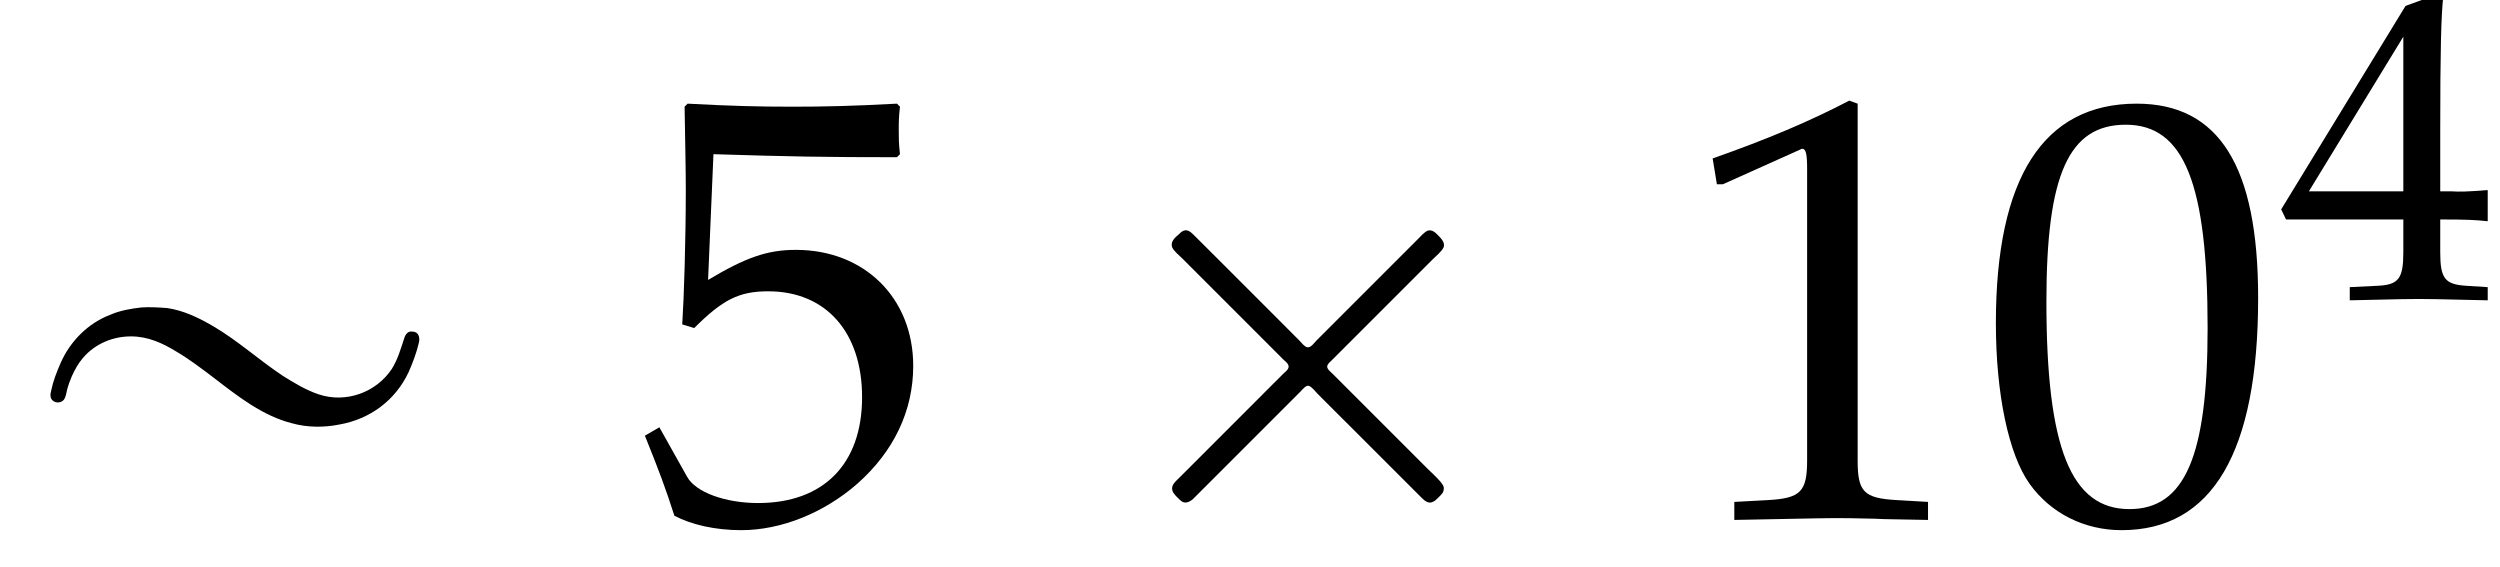
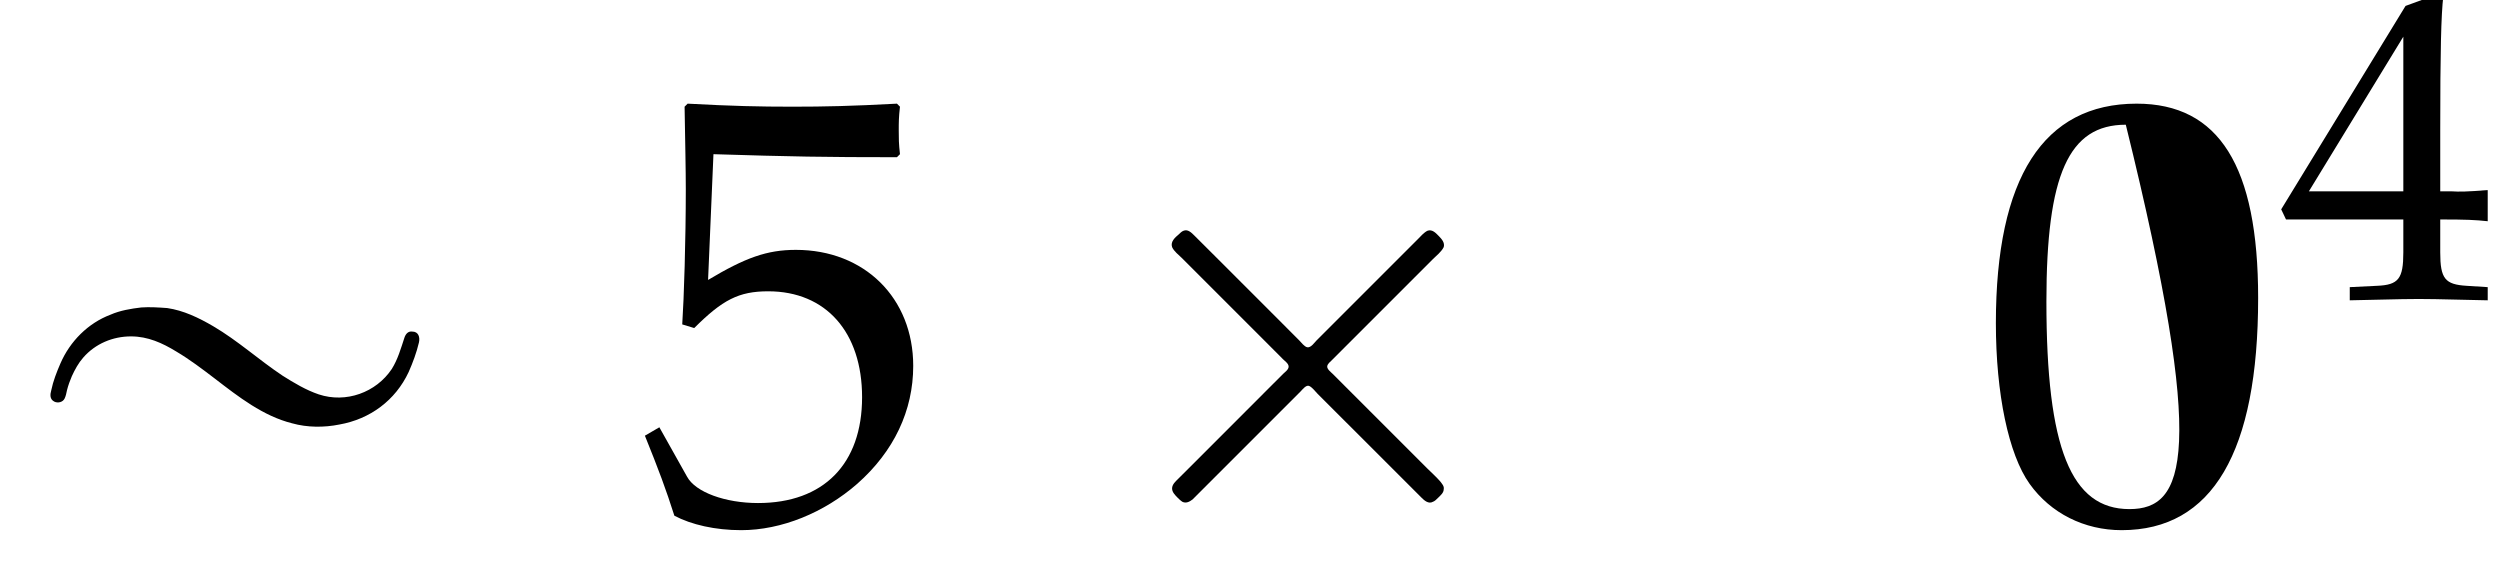
<svg xmlns="http://www.w3.org/2000/svg" xmlns:xlink="http://www.w3.org/1999/xlink" version="1.1" width="45.178pt" height="10.254pt" viewBox="70.735 59.379 45.178 10.254">
  <defs>
-     <path id="g2-48" d="M2.088-5.471C.858-5.471 .23-4.494 .23-2.573C.23-1.644 .397-.842 .675-.453S1.397 .159 1.89 .159C3.089 .159 3.692-.873 3.692-2.906C3.692-4.645 3.176-5.471 2.088-5.471ZM1.945-5.193C2.716-5.193 3.025-4.415 3.025-2.509C3.025-.818 2.724-.119 1.993-.119C1.223-.119 .897-.921 .897-2.859C.897-4.534 1.191-5.193 1.945-5.193Z" />
-     <path id="g2-49" d="M.532-4.407H.611L1.636-4.867C1.644-4.875 1.652-4.875 1.66-4.875C1.707-4.875 1.723-4.804 1.723-4.613V-.762C1.723-.349 1.636-.262 1.207-.238L.762-.214V.024C1.985 0 1.985 0 2.072 0C2.176 0 2.35 0 2.62 .008C2.716 .016 2.994 .016 3.319 .024V-.214L2.906-.238C2.469-.262 2.39-.349 2.39-.762V-5.471L2.279-5.511C1.763-5.241 1.199-5.002 .476-4.748L.532-4.407Z" />
+     <path id="g2-48" d="M2.088-5.471C.858-5.471 .23-4.494 .23-2.573C.23-1.644 .397-.842 .675-.453S1.397 .159 1.89 .159C3.089 .159 3.692-.873 3.692-2.906C3.692-4.645 3.176-5.471 2.088-5.471ZM1.945-5.193C3.025-.818 2.724-.119 1.993-.119C1.223-.119 .897-.921 .897-2.859C.897-4.534 1.191-5.193 1.945-5.193Z" />
    <path id="g2-52" d="M2.223-1.437V-.842C2.223-.365 2.136-.254 1.747-.238L1.255-.214V.024C2.311 0 2.311 0 2.501 0S2.692 0 3.748 .024V-.214L3.367-.238C2.978-.262 2.89-.365 2.89-.842V-1.437C3.359-1.437 3.526-1.429 3.748-1.405V-1.969C3.375-1.937 3.224-1.937 3.105-1.945H3.081H2.89V-3.049C2.89-4.462 2.906-5.145 2.946-5.471L2.851-5.511L2.263-5.296L.016-1.62L.103-1.437H2.223ZM2.223-1.945H.516L2.223-4.74V-1.945Z" />
    <path id="g2-53" d="M1.008-4.804C2.033-4.772 2.477-4.764 3.43-4.764L3.47-4.804C3.454-4.947 3.454-5.01 3.454-5.114C3.454-5.225 3.454-5.288 3.47-5.431L3.43-5.471C2.835-5.439 2.477-5.431 2.049-5.431C1.612-5.431 1.263-5.439 .667-5.471L.627-5.431C.635-4.947 .643-4.597 .643-4.343C.643-3.668 .619-2.906 .596-2.557L.754-2.509C1.128-2.882 1.342-2.994 1.731-2.994C2.493-2.994 2.97-2.454 2.97-1.596C2.97-.715 2.462-.199 1.596-.199C1.167-.199 .77-.341 .659-.548L.294-1.199L.103-1.088C.286-.635 .381-.381 .492-.032C.715 .087 1.032 .159 1.374 .159C1.906 .159 2.469-.071 2.906-.453C3.391-.881 3.645-1.421 3.645-2.009C3.645-2.906 3.001-3.541 2.096-3.541C1.715-3.541 1.429-3.438 .937-3.144L1.008-4.804Z" />
    <path id="g0-2" d="M1.996-5.193C1.964-5.182 1.931-5.149 1.909-5.127C1.844-5.073 1.756-4.996 1.789-4.898C1.822-4.822 1.909-4.756 1.964-4.702L2.313-4.353L3.502-3.164L3.796-2.869C3.829-2.836 3.895-2.793 3.895-2.738S3.829-2.64 3.796-2.607L3.48-2.291L2.215-1.025C2.105-.916 2.007-.818 1.898-.709C1.855-.665 1.789-.611 1.789-.535C1.789-.469 1.844-.415 1.887-.371C1.909-.349 1.942-.316 1.975-.295C2.04-.262 2.105-.295 2.16-.338C2.258-.436 2.356-.535 2.455-.633L3.764-1.942L4.113-2.291C4.145-2.324 4.211-2.411 4.265-2.389S4.375-2.291 4.418-2.247L4.745-1.92L5.913-.753C6.044-.622 6.164-.502 6.295-.371C6.349-.316 6.425-.251 6.502-.295C6.535-.305 6.567-.338 6.6-.371C6.644-.415 6.698-.458 6.698-.524C6.709-.578 6.665-.622 6.633-.665C6.556-.753 6.469-.829 6.393-.905L5.04-2.258L4.691-2.607C4.658-2.64 4.582-2.695 4.593-2.749C4.604-2.793 4.647-2.825 4.669-2.847C4.724-2.902 4.789-2.967 4.844-3.022L5.531-3.709L6.087-4.265L6.502-4.68C6.567-4.745 6.655-4.811 6.698-4.898C6.72-4.975 6.665-5.04 6.611-5.095S6.491-5.225 6.404-5.193C6.338-5.16 6.284-5.095 6.229-5.04L5.913-4.724L4.822-3.633L4.396-3.207C4.364-3.175 4.298-3.076 4.233-3.087C4.178-3.098 4.124-3.175 4.091-3.207L3.775-3.524L2.575-4.724C2.444-4.855 2.324-4.975 2.193-5.105C2.138-5.16 2.073-5.225 1.996-5.193Z" />
    <path id="g0-18" d="M2.553-3.807C2.367-3.785 2.171-3.753 1.996-3.676C1.593-3.524 1.265-3.196 1.091-2.793C1.025-2.64 .96-2.476 .927-2.313C.905-2.236 .895-2.149 .982-2.105C1.047-2.073 1.135-2.095 1.167-2.16C1.189-2.204 1.2-2.258 1.211-2.313C1.233-2.4 1.265-2.487 1.298-2.564C1.353-2.684 1.418-2.804 1.505-2.902C1.724-3.153 2.04-3.284 2.367-3.284C2.673-3.284 2.935-3.164 3.185-3.011C3.425-2.869 3.655-2.695 3.884-2.52C4.309-2.193 4.756-1.844 5.28-1.713C5.553-1.636 5.858-1.636 6.131-1.691C6.687-1.789 7.145-2.127 7.385-2.64C7.462-2.815 7.527-2.989 7.571-3.175C7.593-3.273 7.56-3.371 7.451-3.371C7.375-3.382 7.331-3.327 7.309-3.262C7.244-3.065 7.189-2.869 7.08-2.695C6.796-2.269 6.251-2.073 5.76-2.236C5.531-2.313 5.313-2.444 5.105-2.575C4.68-2.858 4.298-3.207 3.851-3.469C3.589-3.622 3.316-3.753 3.022-3.796C2.869-3.807 2.705-3.818 2.553-3.807Z" />
    <use id="g5-48" xlink:href="#g2-48" transform="scale(1.369)" />
    <use id="g5-49" xlink:href="#g2-49" transform="scale(1.369)" />
    <use id="g5-53" xlink:href="#g2-53" transform="scale(1.369)" />
  </defs>
  <g id="page1">
    <use x="70.735" y="68.742" xlink:href="#g0-18" />
    <use x="82.248" y="68.742" xlink:href="#g5-53" />
    <use x="90.127" y="68.742" xlink:href="#g0-2" />
    <use x="101.033" y="68.742" xlink:href="#g5-49" />
    <use x="106.488" y="68.742" xlink:href="#g5-48" />
    <use x="111.943" y="64.782" xlink:href="#g2-52" />
  </g>
</svg>